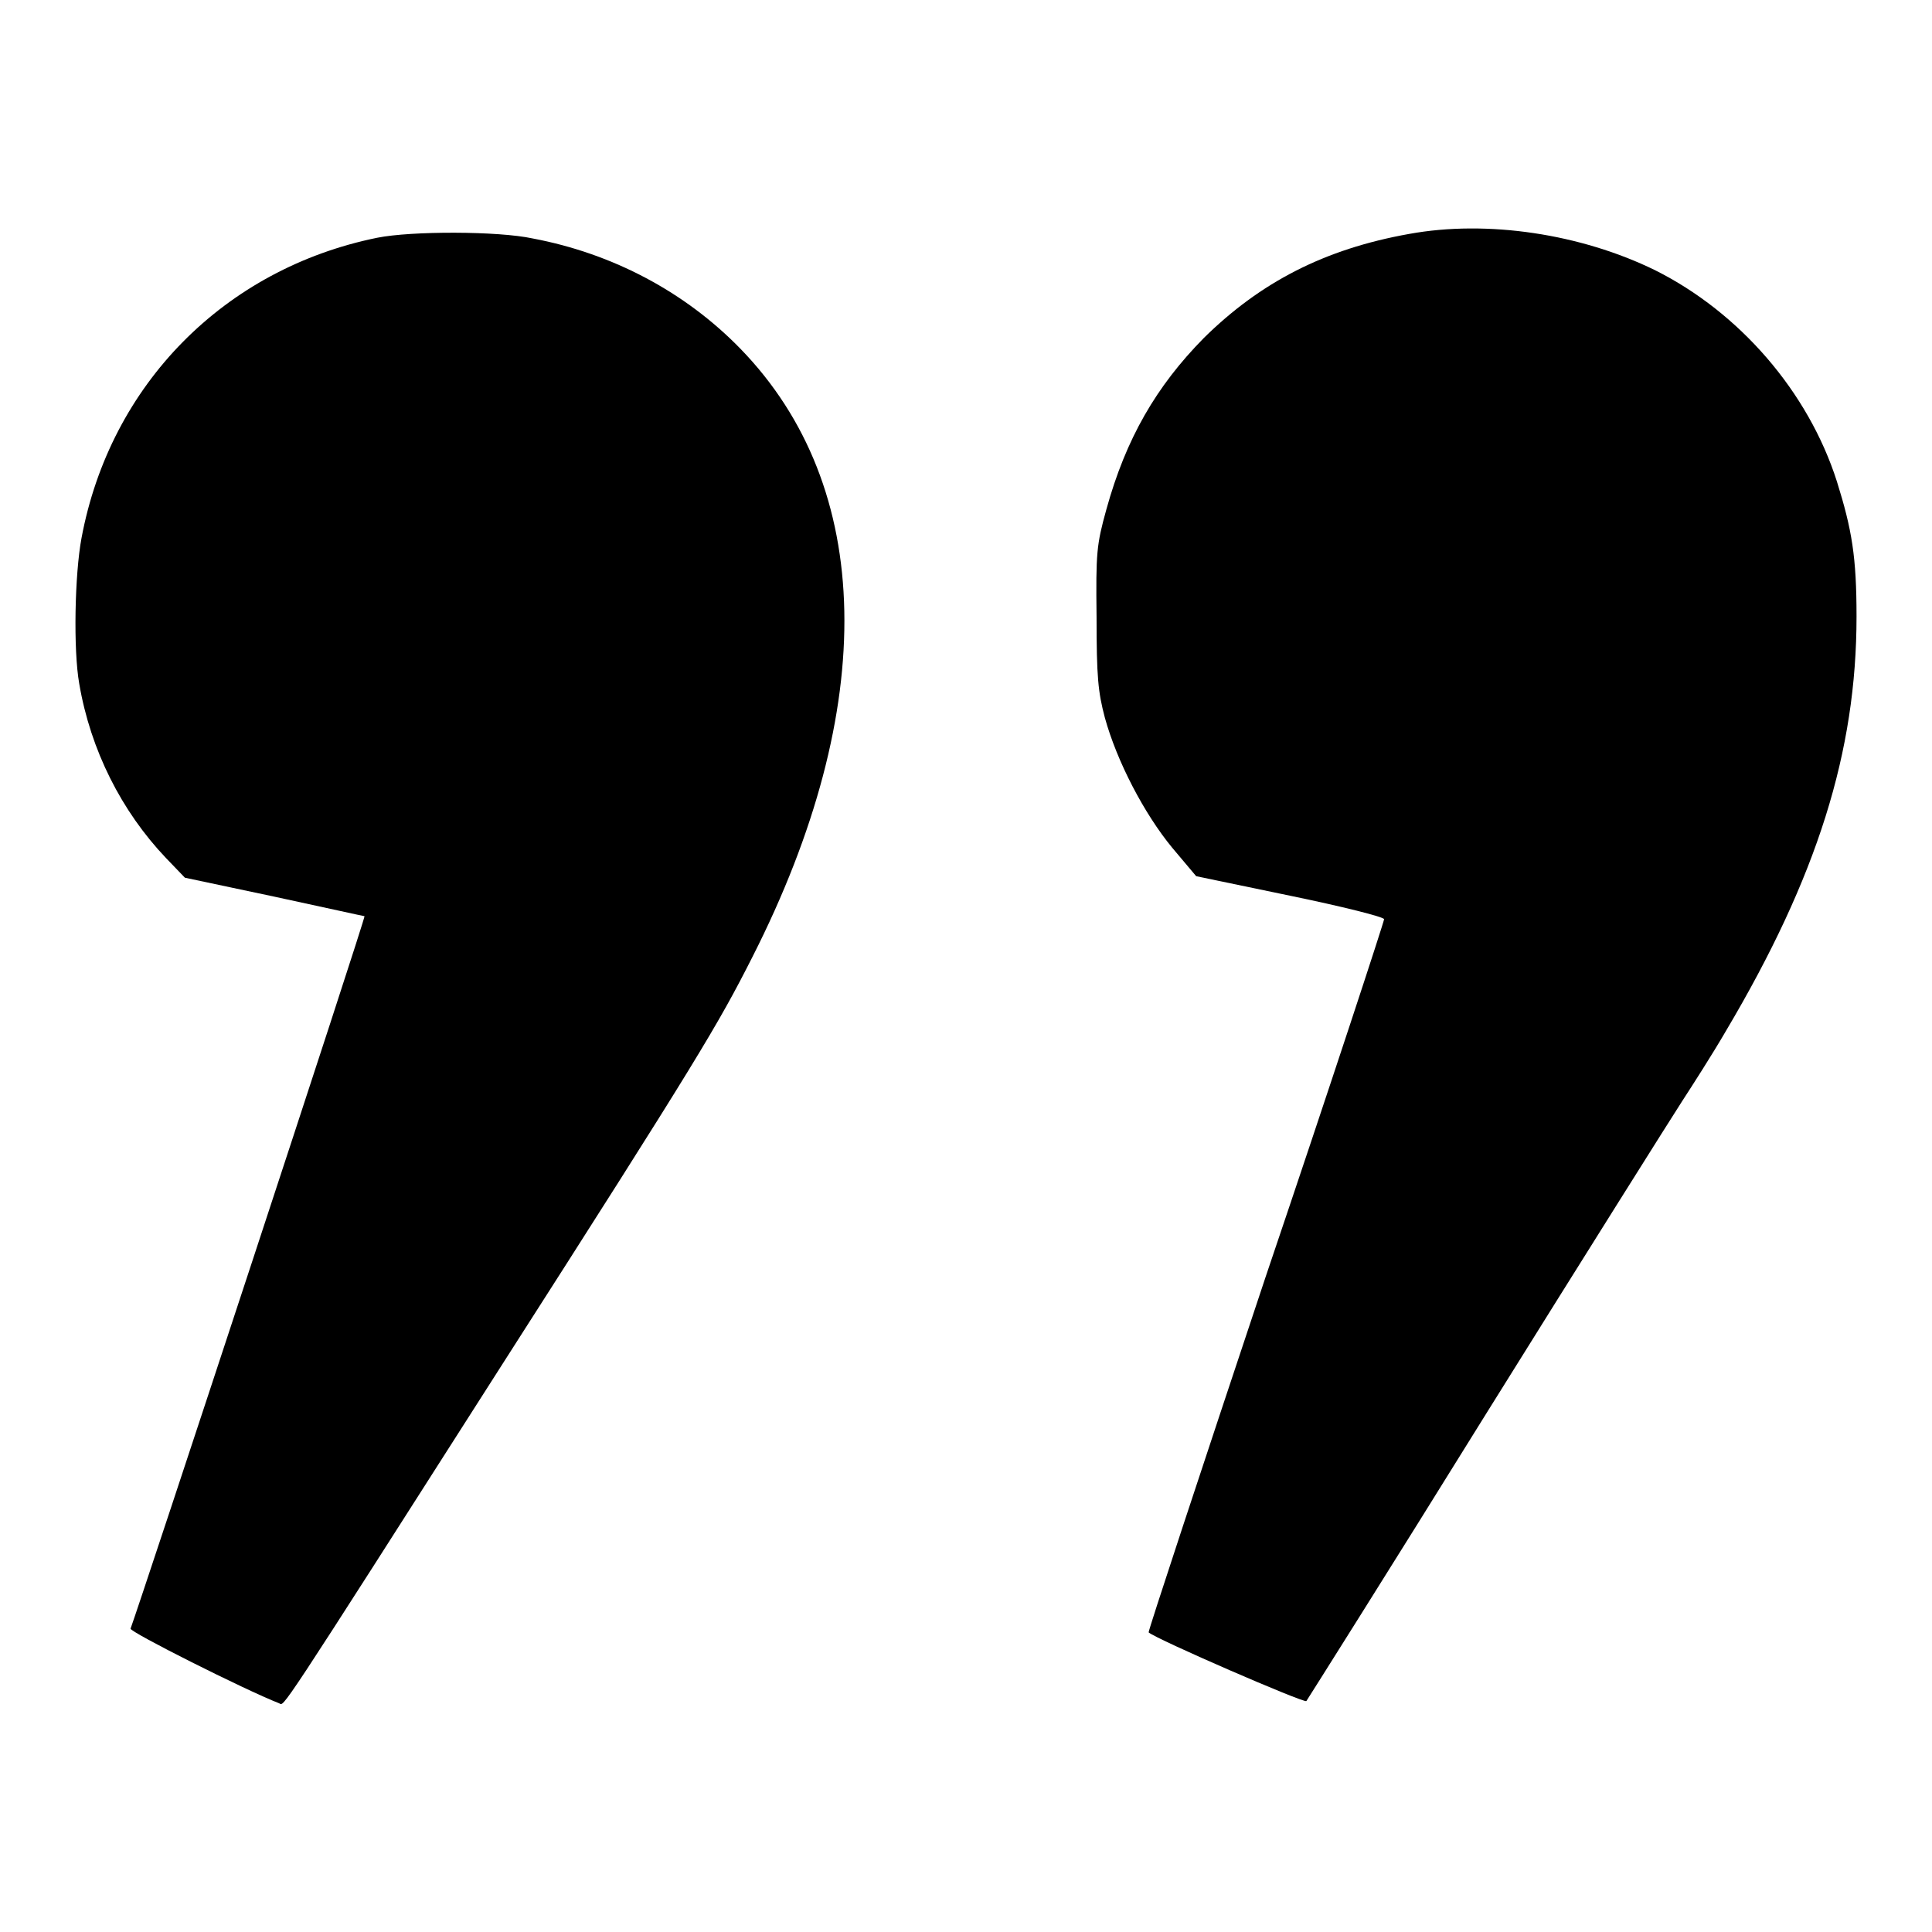
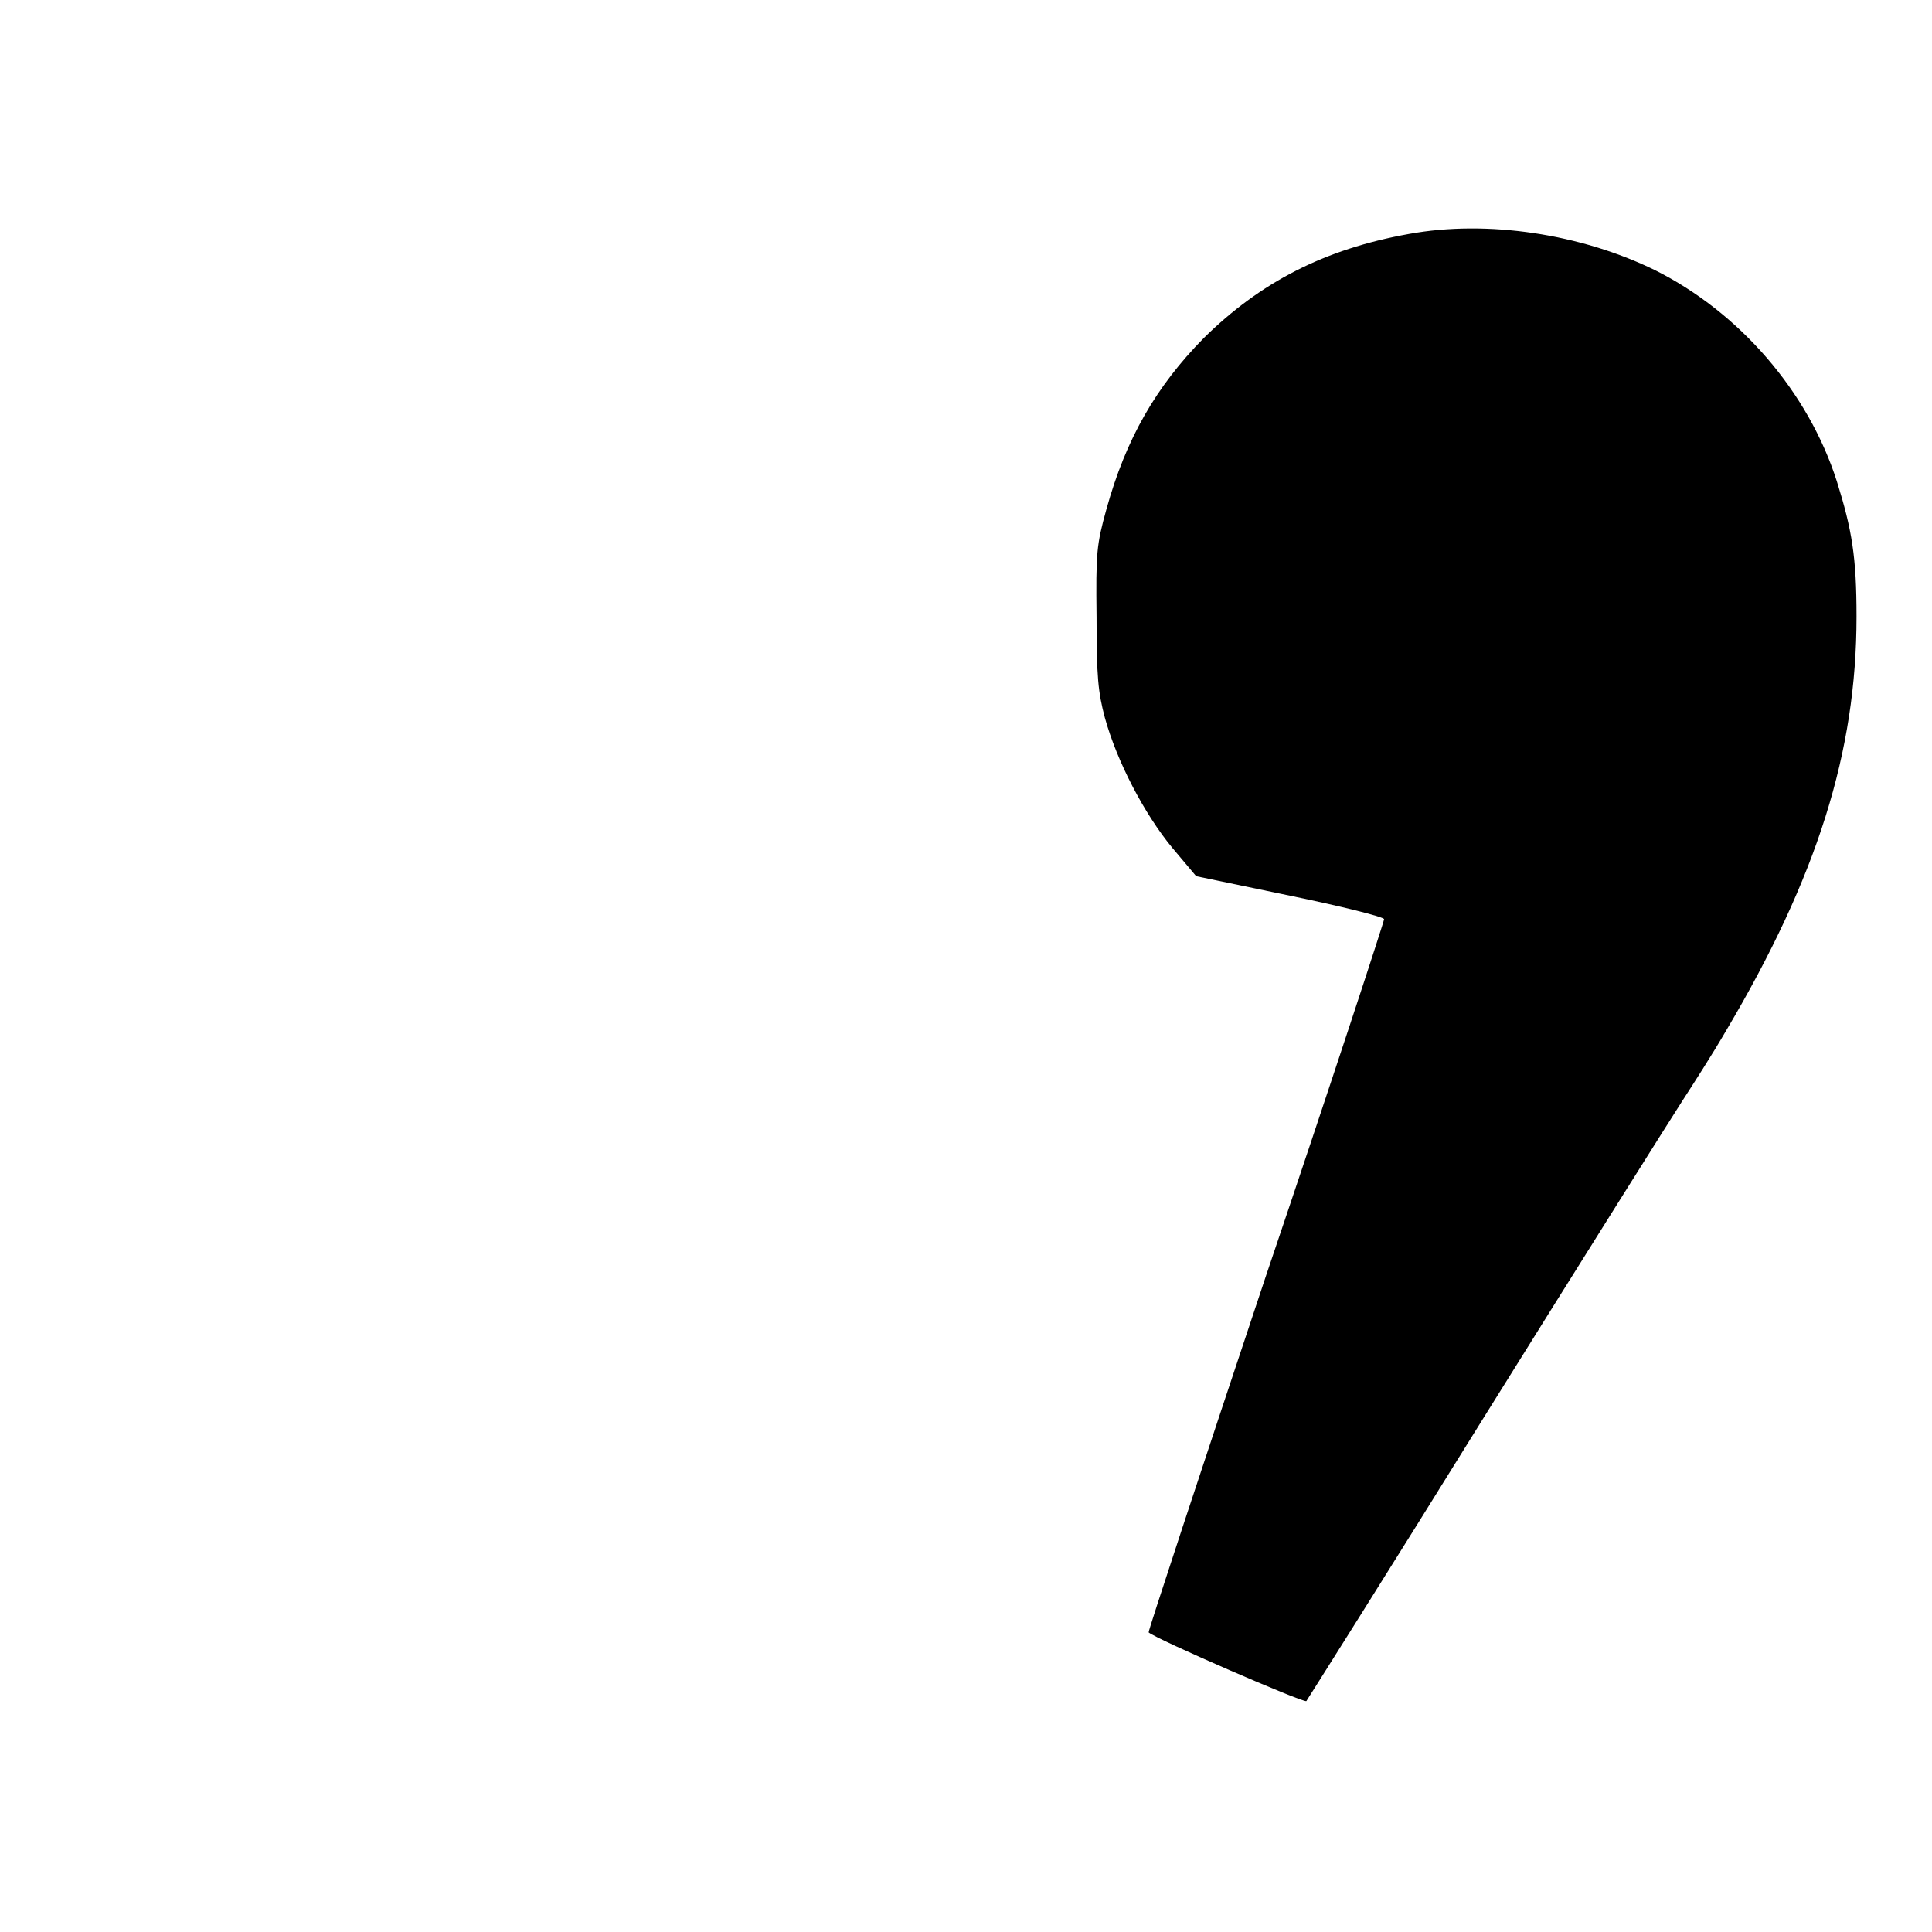
<svg xmlns="http://www.w3.org/2000/svg" version="1.1" x="0px" y="0px" viewBox="0 0 256 256" enable-background="new 0 0 256 256" xml:space="preserve">
  <g>
    <g>
      <g>
        <path fill="#000000" d="M186.7,31c-11.2,2-19.7,6.4-27.2,13.8c-6.3,6.4-10.3,13.3-12.9,22.7c-1.3,4.7-1.4,5.7-1.3,14.3c0,7.9,0.2,9.9,1.1,13.3c1.6,5.8,5.2,12.7,8.9,17.2l3.2,3.8l12.5,2.6c6.8,1.4,12.4,2.8,12.4,3.1c0,0.3-7,21.7-15.7,47.4c-8.6,25.8-15.6,47-15.5,47.1c1,0.9,20.6,9.4,20.9,9.1c0.2-0.3,11-17.4,23.9-38.2c12.9-20.7,24.6-39.3,25.9-41.3c1.3-2,4-6.2,5.8-9.3c12.1-20.4,17.3-37,17.3-54.9c0-7.9-0.6-11.5-2.6-17.9c-3.8-11.9-12.9-22.4-24.1-28C209.5,31,197.1,29.1,186.7,31z" />
-         <path fill="#000000" d="M50,31.5c-20.2,4.1-35.4,19.4-39.2,39.8c-0.9,4.8-1.1,14.8-0.3,19.3c1.5,8.8,5.6,16.9,11.5,23.1l2.5,2.6l11.8,2.5c6.5,1.4,11.9,2.6,12,2.6c0.2,0.1-29.9,91.5-31,94.4c-0.2,0.4,15.1,8.1,19.7,9.9c0.7,0.3-0.7,2.5,29.8-45.3c25.6-40,28.4-44.7,32.9-53.6c16.8-33.1,16.2-62.3-1.6-80.6c-7.3-7.5-16.9-12.6-27.5-14.6C66,30.6,54.5,30.6,50,31.5z" />
      </g>
    </g>
  </g>
</svg>